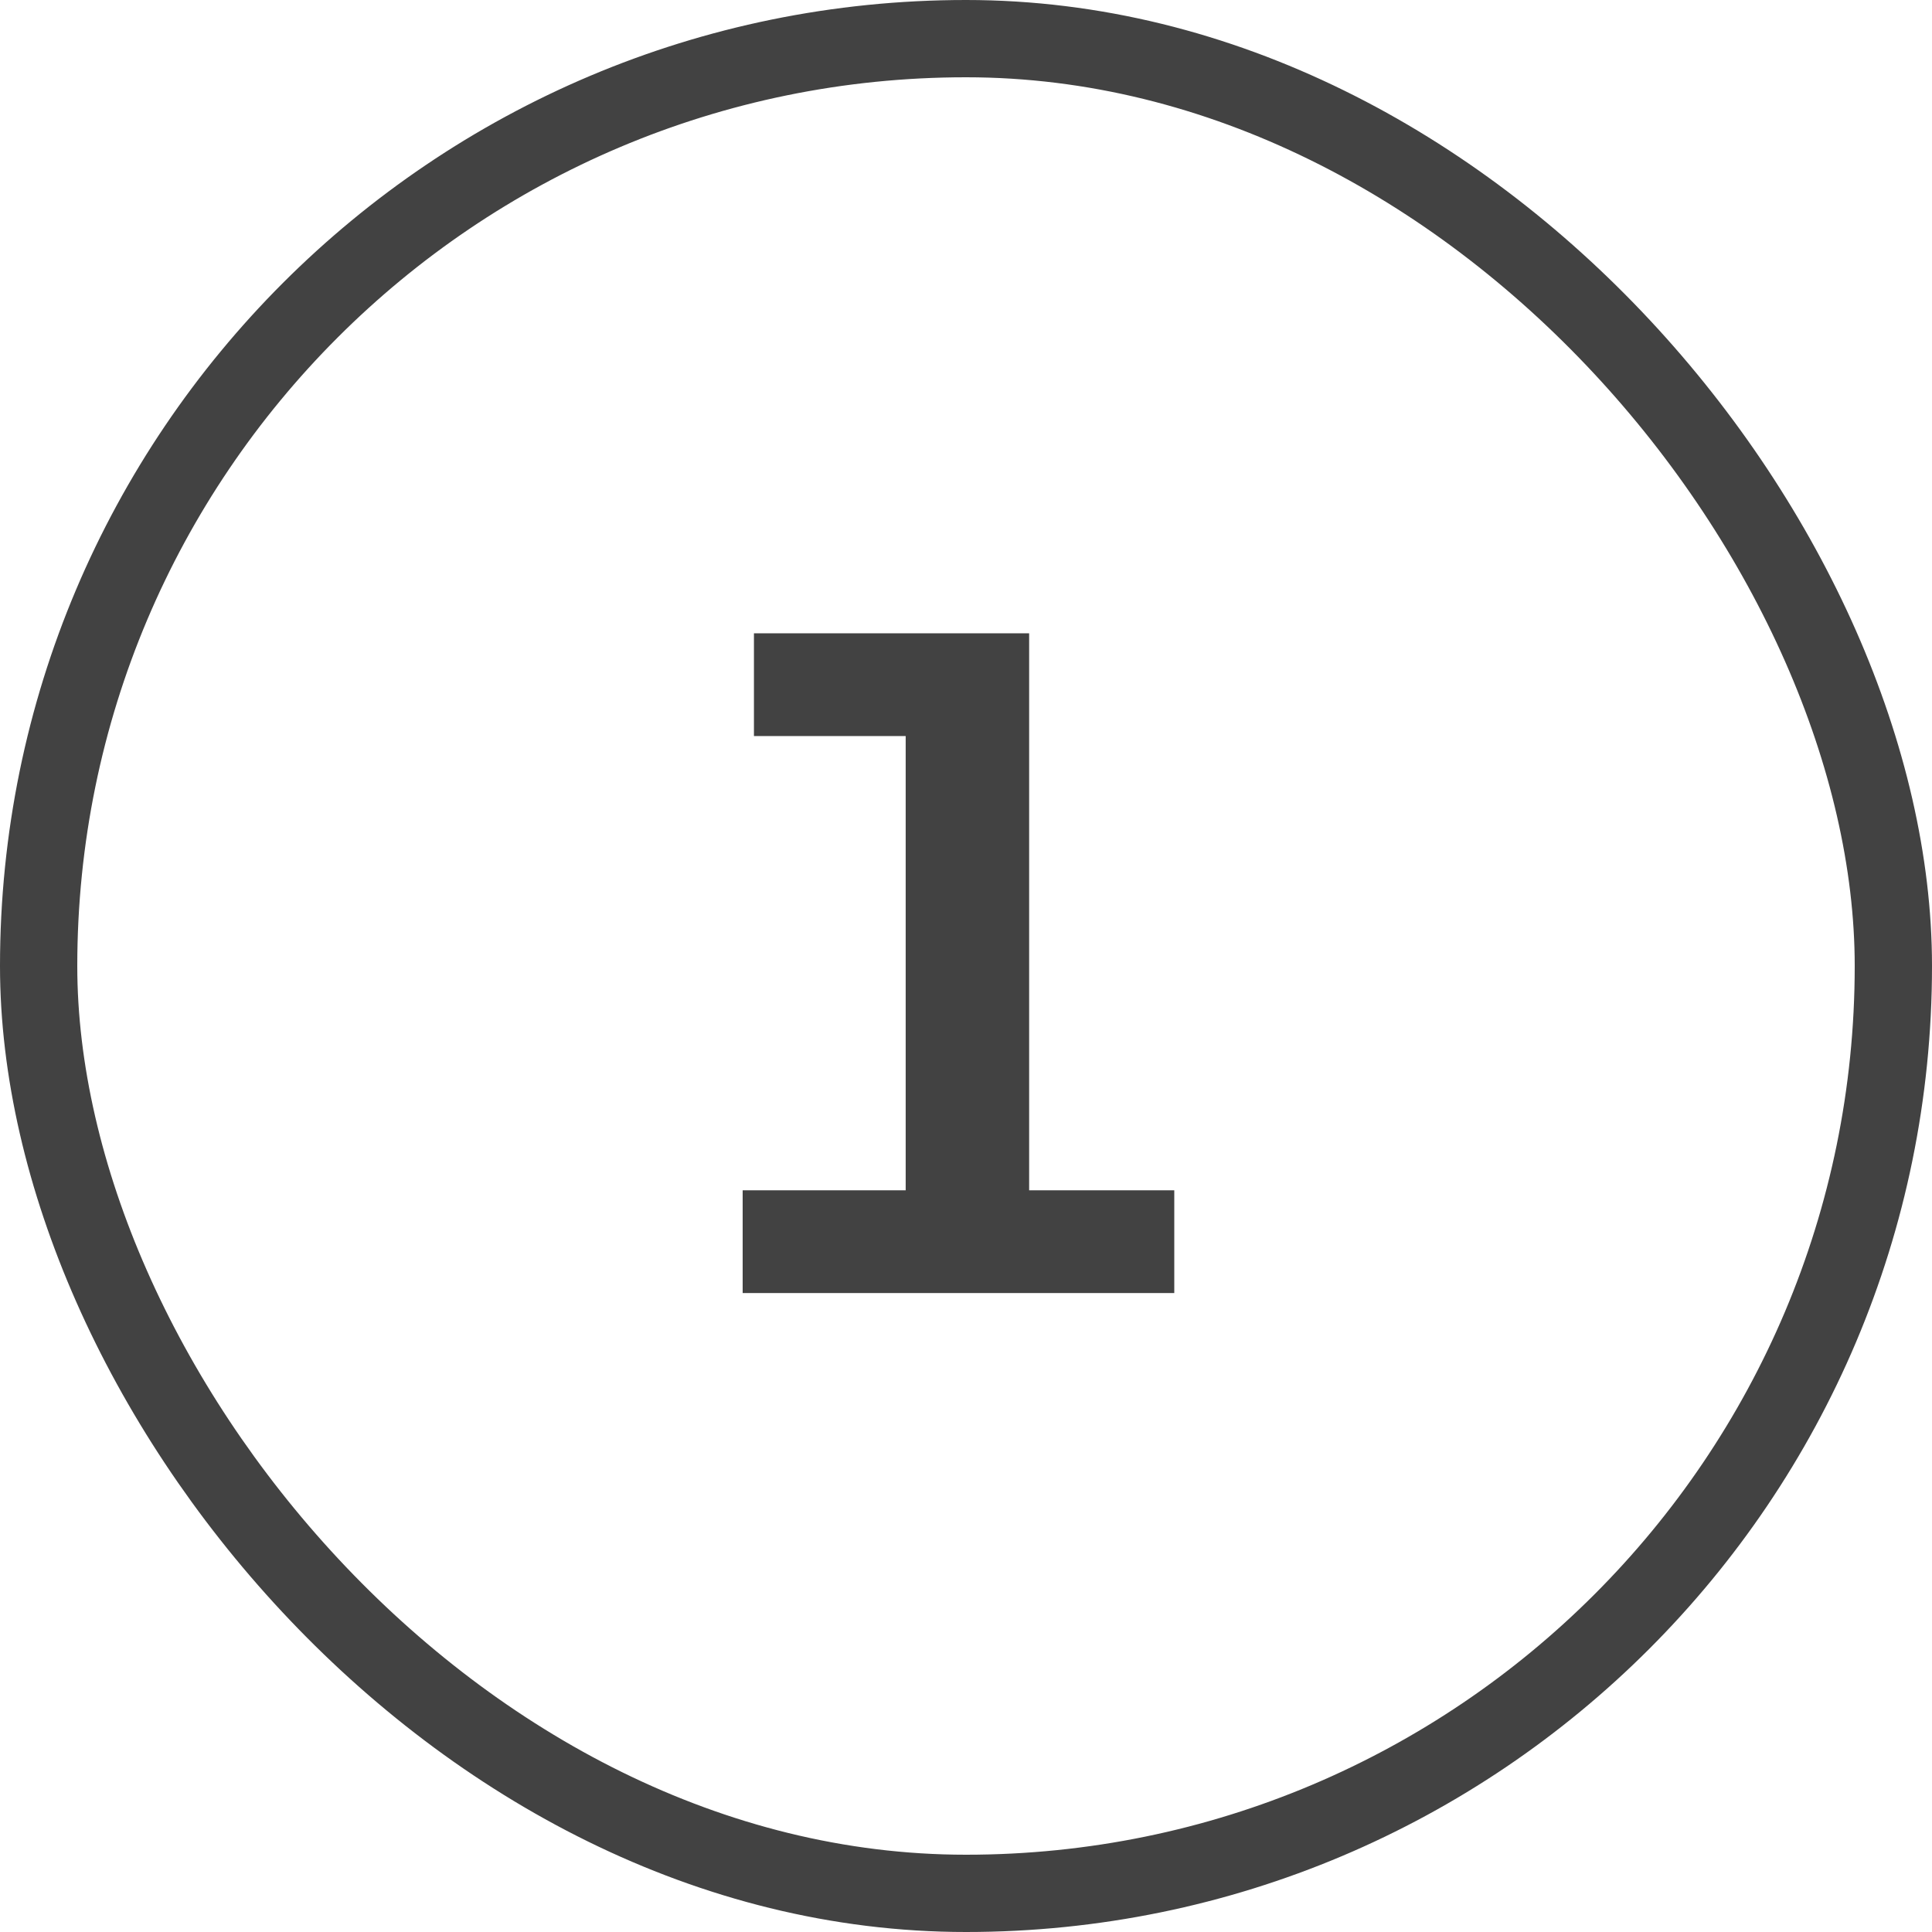
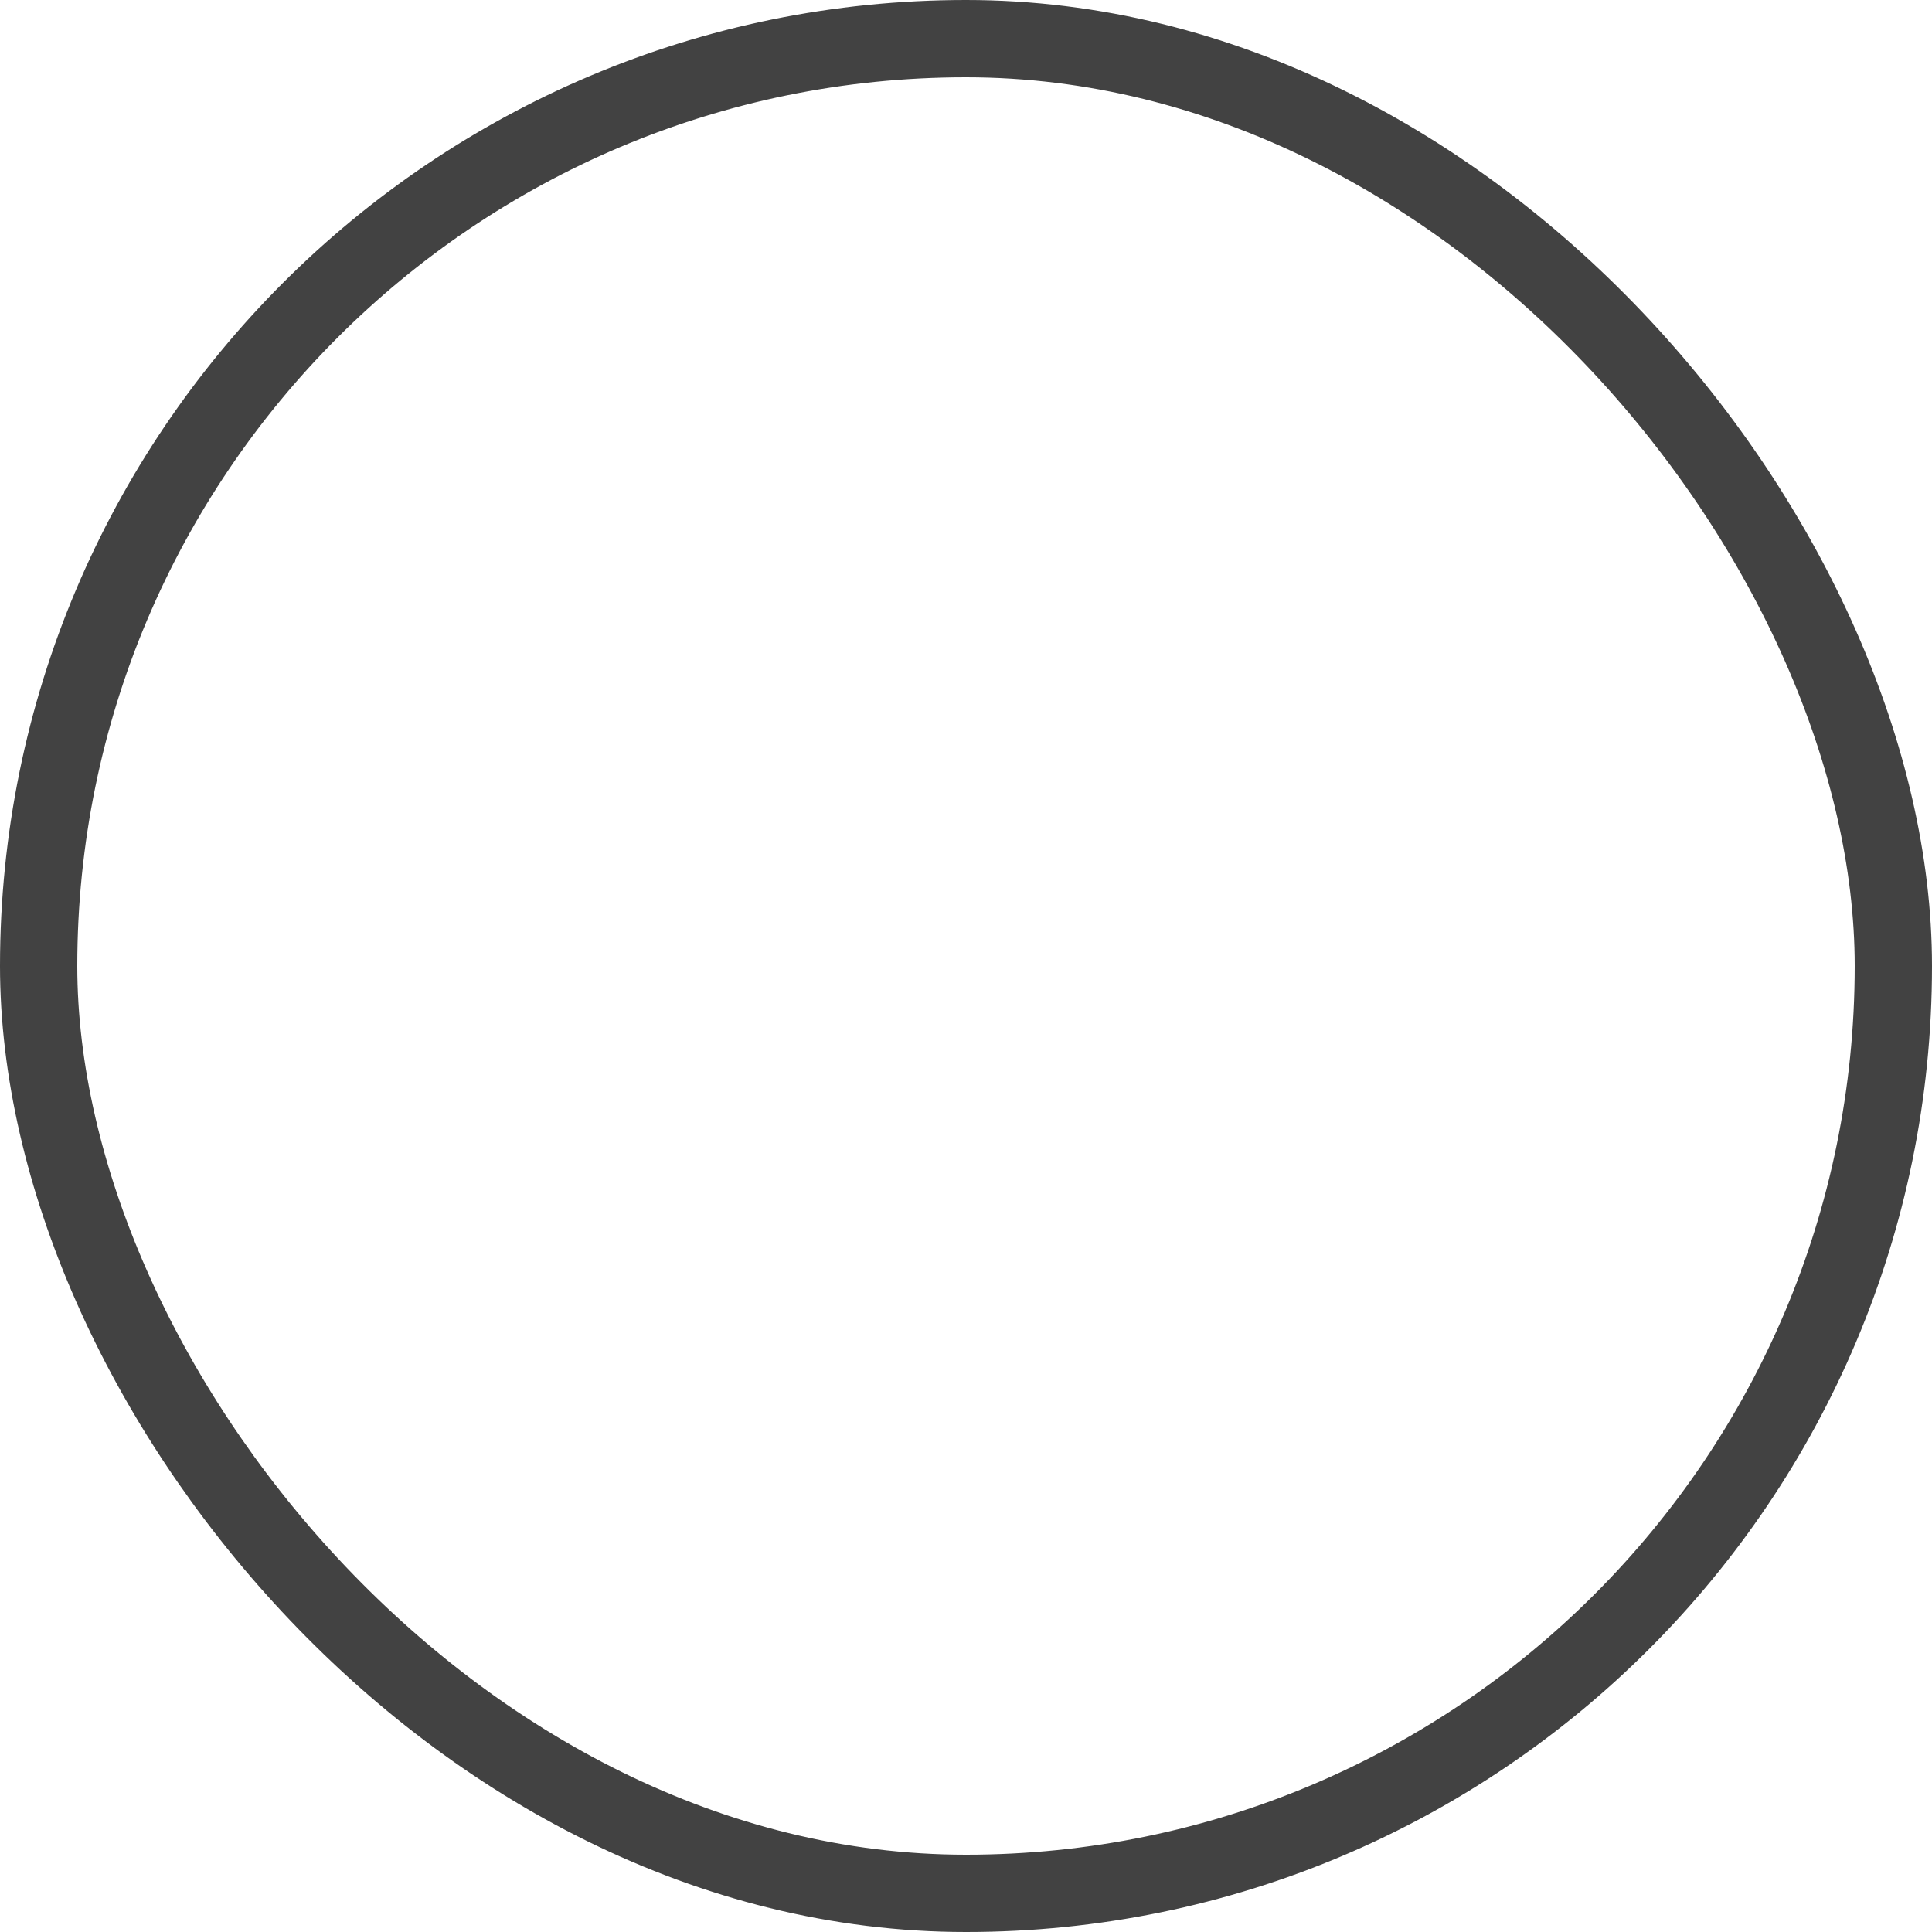
<svg xmlns="http://www.w3.org/2000/svg" width="50" height="50" viewBox="0 0 50 50" fill="none">
  <rect x="1" y="1" width="48" height="48" rx="24" stroke="#424242" stroke-width="2" />
-   <path d="M30.39 30.805V33.464H19.22V30.805H23.439V19.049H19.512V16.39H26.634V30.805H30.39Z" fill="#424242" />
</svg>